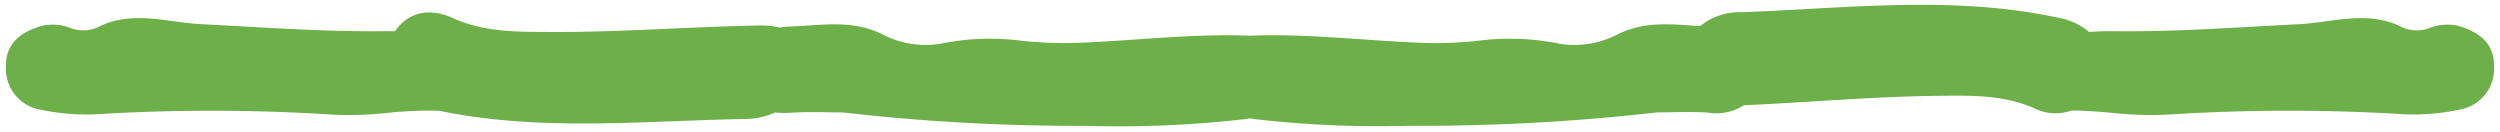
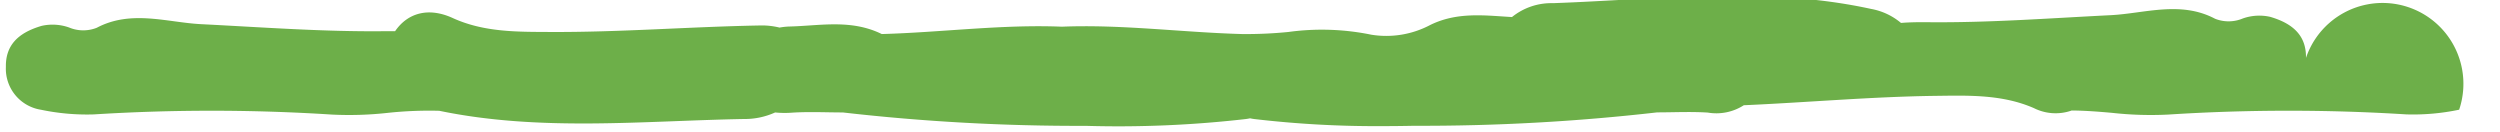
<svg xmlns="http://www.w3.org/2000/svg" width="213.083" height="11.257" viewBox="0 0 213.083 11.257">
-   <path id="Union_143" data-name="Union 143" d="M106.4,9.735c-.121-.015-.239-.036-.355-.062q-.173.039-.355.062a95.276,95.276,0,0,1-13.662.581A176.424,176.424,0,0,1,71.335,9.174c-1.436,0-2.878-.075-4.308.017a8.283,8.283,0,0,1-1.462-.016,6.277,6.277,0,0,1-2.677.558c-8.658.161-17.343,1.082-25.948-.7a33.357,33.357,0,0,0-4.377.175,29.773,29.773,0,0,1-4.768.148A160.873,160.873,0,0,0,7.482,9.342a19.106,19.106,0,0,1-4.5-.4A3.538,3.538,0,0,1,0,5.294c-.03-1.778.959-2.89,3.05-3.5a4.219,4.219,0,0,1,2.334.138,3.121,3.121,0,0,0,2.365.024c2.937-1.555,6.015-.45,8.888-.306,5.213.262,10.42.657,15.648.6.3,0,.595,0,.889,0C34.253.676,36.033.187,38.084,1.126c2.679,1.226,5.555,1.177,8.323,1.19,5.934.028,11.868-.444,17.807-.554a6.3,6.3,0,0,1,1.727.179,5.51,5.51,0,0,1,.887-.092c2.587-.067,5.225-.637,7.827.643a7.984,7.984,0,0,0,5.006.826,20.972,20.972,0,0,1,7.072-.234,36.323,36.323,0,0,0,3.955.177c5.118-.142,10.214-.835,15.352-.627,5.139-.208,10.234.485,15.353.627a36.29,36.29,0,0,0,3.954-.177,20.985,20.985,0,0,1,7.074.234,7.984,7.984,0,0,0,5.006-.826c2.316-1.141,4.663-.813,6.976-.68a5.335,5.335,0,0,1,3.5-1.183c9.04-.322,18.1-1.474,27.116.492a5.475,5.475,0,0,1,2.54,1.192c.718-.058,1.471-.069,2.234-.061,5.228.055,10.436-.34,15.649-.6,2.874-.145,5.951-1.25,8.887.305a3.119,3.119,0,0,0,2.364-.024,4.223,4.223,0,0,1,2.335-.138c2.092.61,3.081,1.721,3.05,3.5A3.537,3.537,0,0,1,209.1,8.94a19.1,19.1,0,0,1-4.5.4,160.859,160.859,0,0,0-20.313.016,29.814,29.814,0,0,1-4.772-.148c-1.138-.1-2.282-.192-3.436-.2a4.117,4.117,0,0,1-3.218-.2c-2.7-1.18-5.576-1.082-8.344-1.048-5.465.068-10.923.559-16.388.8a4.319,4.319,0,0,1-3.073.625c-1.43-.092-2.872-.017-4.308-.017a176.63,176.63,0,0,1-20.689,1.142q-1.378.029-2.769.03A89.05,89.05,0,0,1,106.4,9.735Z" transform="translate(0.501 0.41)" fill="#6daf49" stroke="rgba(0,0,0,0)" stroke-miterlimit="10" stroke-width="1" />
+   <path id="Union_143" data-name="Union 143" d="M106.4,9.735c-.121-.015-.239-.036-.355-.062q-.173.039-.355.062a95.276,95.276,0,0,1-13.662.581A176.424,176.424,0,0,1,71.335,9.174c-1.436,0-2.878-.075-4.308.017a8.283,8.283,0,0,1-1.462-.016,6.277,6.277,0,0,1-2.677.558c-8.658.161-17.343,1.082-25.948-.7a33.357,33.357,0,0,0-4.377.175,29.773,29.773,0,0,1-4.768.148A160.873,160.873,0,0,0,7.482,9.342a19.106,19.106,0,0,1-4.5-.4A3.538,3.538,0,0,1,0,5.294c-.03-1.778.959-2.89,3.05-3.5a4.219,4.219,0,0,1,2.334.138,3.121,3.121,0,0,0,2.365.024c2.937-1.555,6.015-.45,8.888-.306,5.213.262,10.42.657,15.648.6.3,0,.595,0,.889,0C34.253.676,36.033.187,38.084,1.126c2.679,1.226,5.555,1.177,8.323,1.19,5.934.028,11.868-.444,17.807-.554a6.3,6.3,0,0,1,1.727.179,5.51,5.51,0,0,1,.887-.092c2.587-.067,5.225-.637,7.827.643c5.118-.142,10.214-.835,15.352-.627,5.139-.208,10.234.485,15.353.627a36.29,36.29,0,0,0,3.954-.177,20.985,20.985,0,0,1,7.074.234,7.984,7.984,0,0,0,5.006-.826c2.316-1.141,4.663-.813,6.976-.68a5.335,5.335,0,0,1,3.5-1.183c9.04-.322,18.1-1.474,27.116.492a5.475,5.475,0,0,1,2.54,1.192c.718-.058,1.471-.069,2.234-.061,5.228.055,10.436-.34,15.649-.6,2.874-.145,5.951-1.25,8.887.305a3.119,3.119,0,0,0,2.364-.024,4.223,4.223,0,0,1,2.335-.138c2.092.61,3.081,1.721,3.05,3.5A3.537,3.537,0,0,1,209.1,8.94a19.1,19.1,0,0,1-4.5.4,160.859,160.859,0,0,0-20.313.016,29.814,29.814,0,0,1-4.772-.148c-1.138-.1-2.282-.192-3.436-.2a4.117,4.117,0,0,1-3.218-.2c-2.7-1.18-5.576-1.082-8.344-1.048-5.465.068-10.923.559-16.388.8a4.319,4.319,0,0,1-3.073.625c-1.43-.092-2.872-.017-4.308-.017a176.63,176.63,0,0,1-20.689,1.142q-1.378.029-2.769.03A89.05,89.05,0,0,1,106.4,9.735Z" transform="translate(0.501 0.41)" fill="#6daf49" stroke="rgba(0,0,0,0)" stroke-miterlimit="10" stroke-width="1" />
</svg>